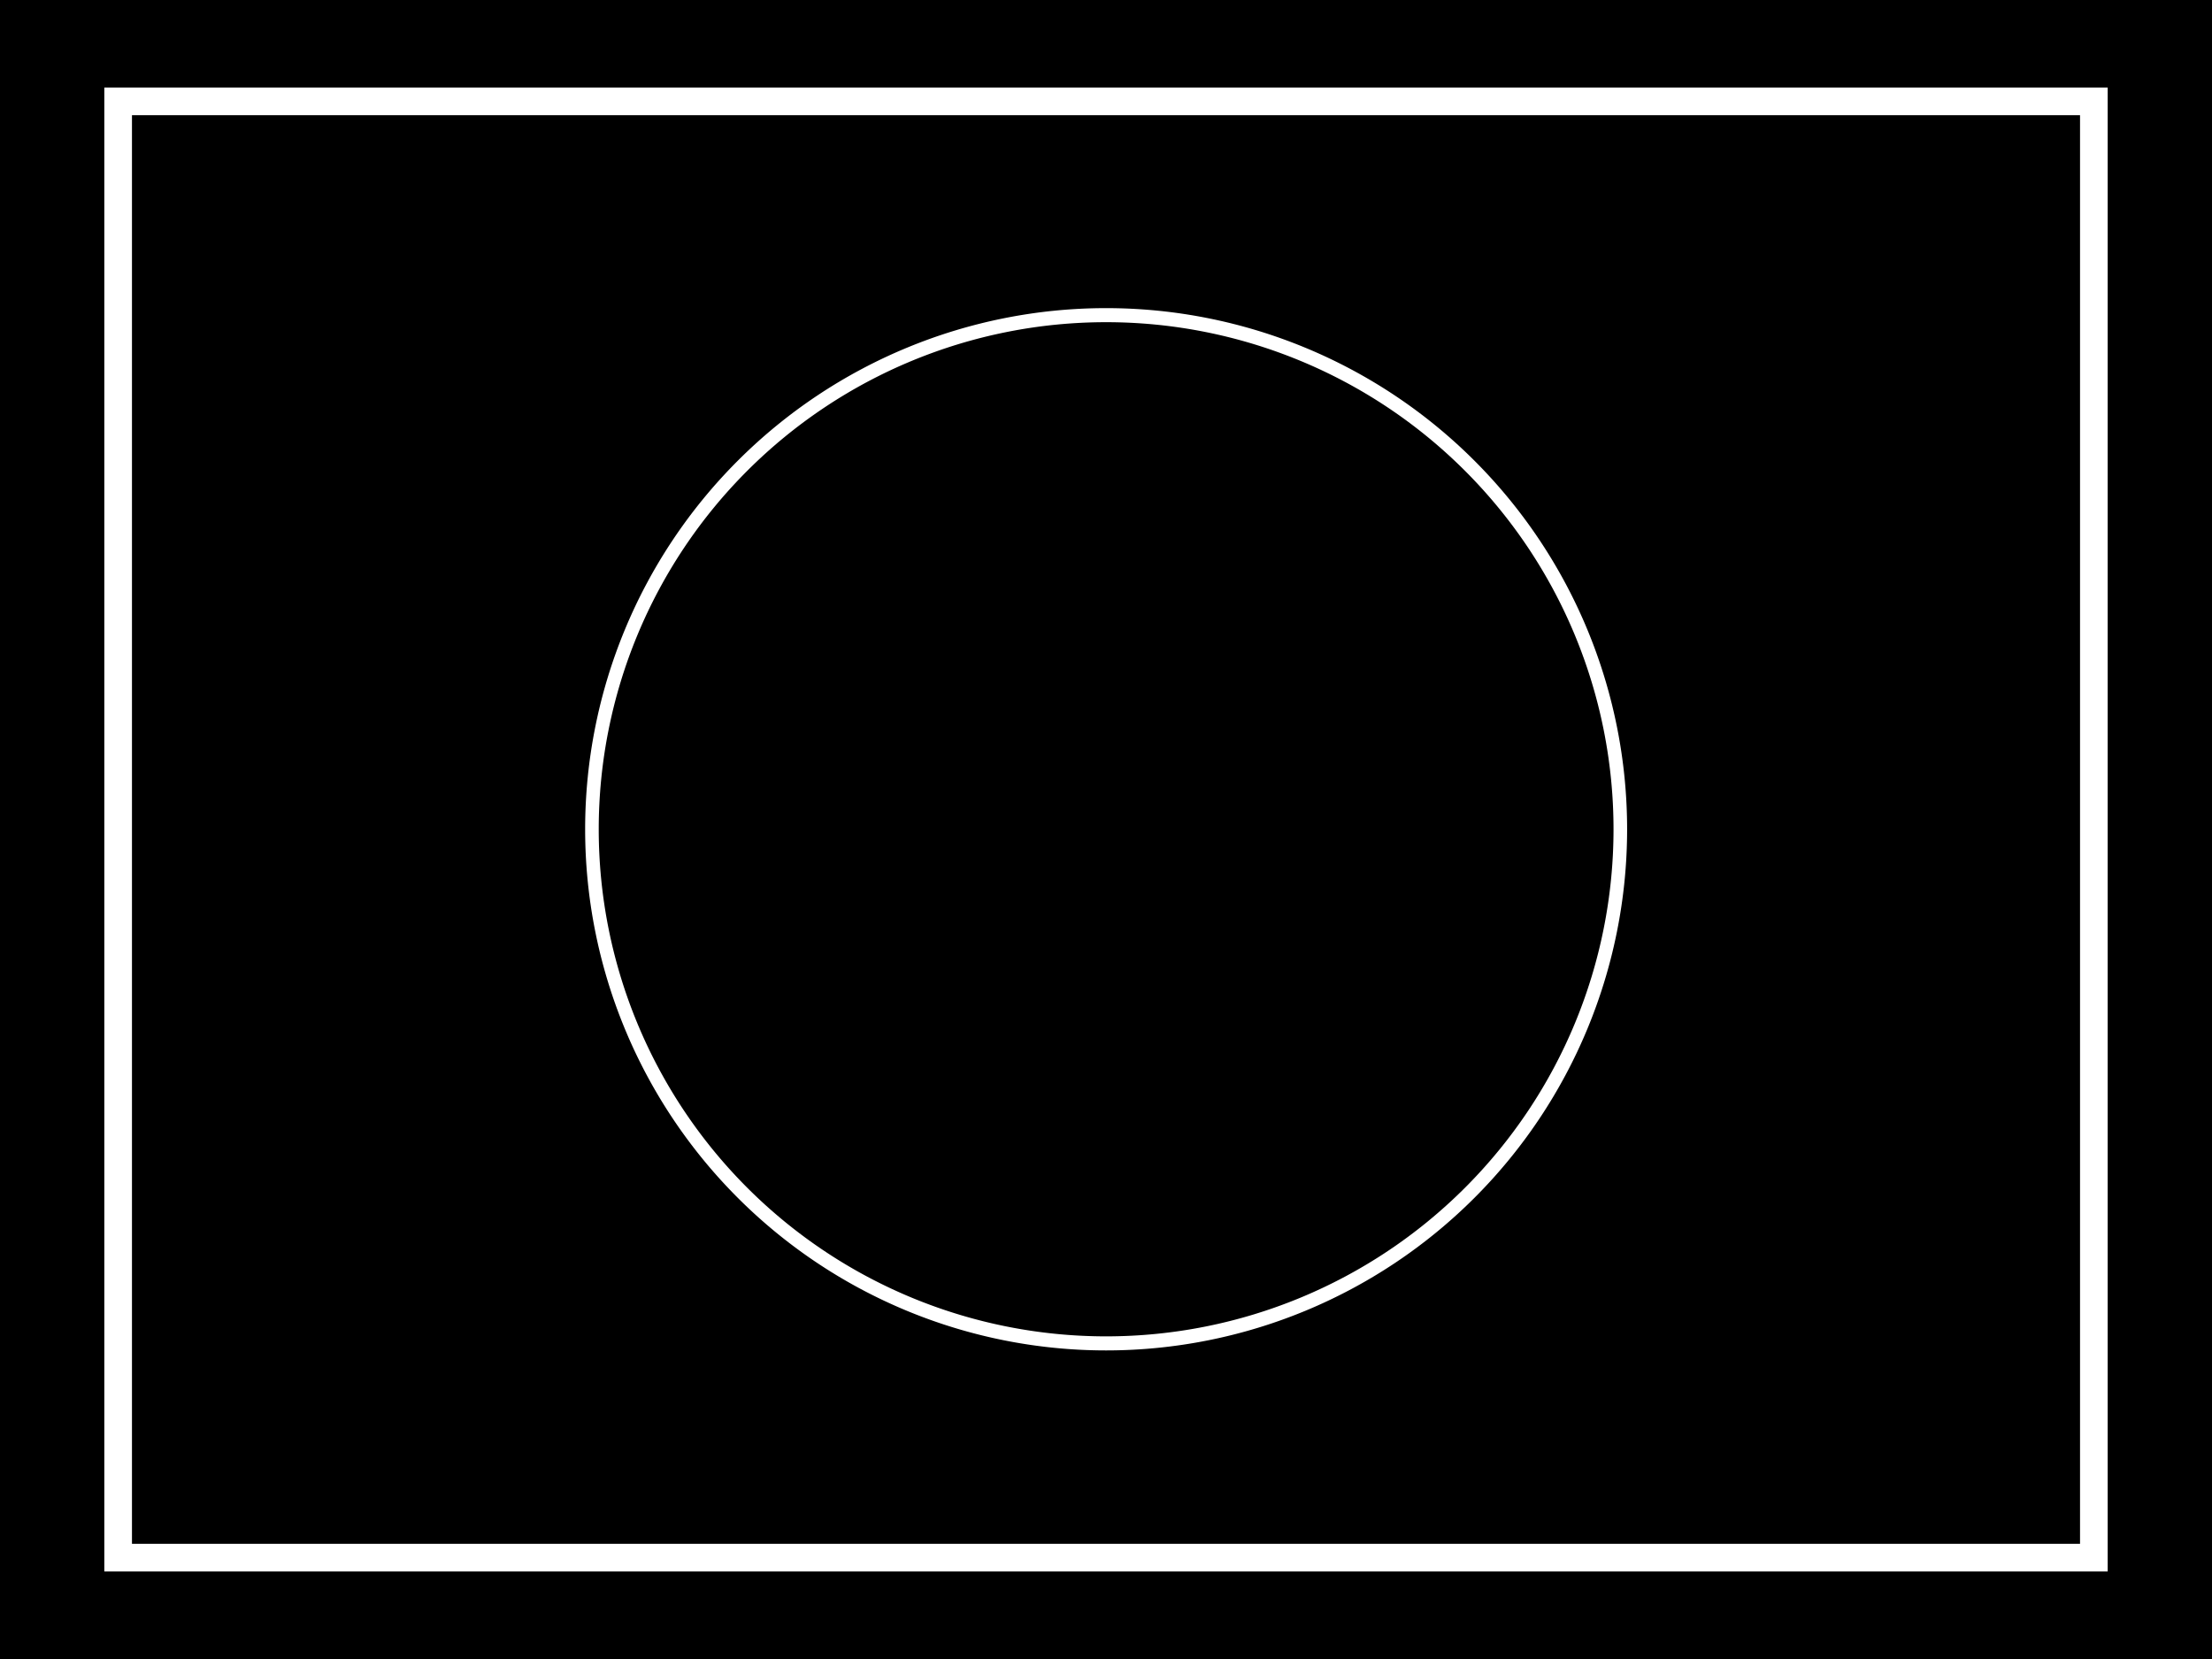
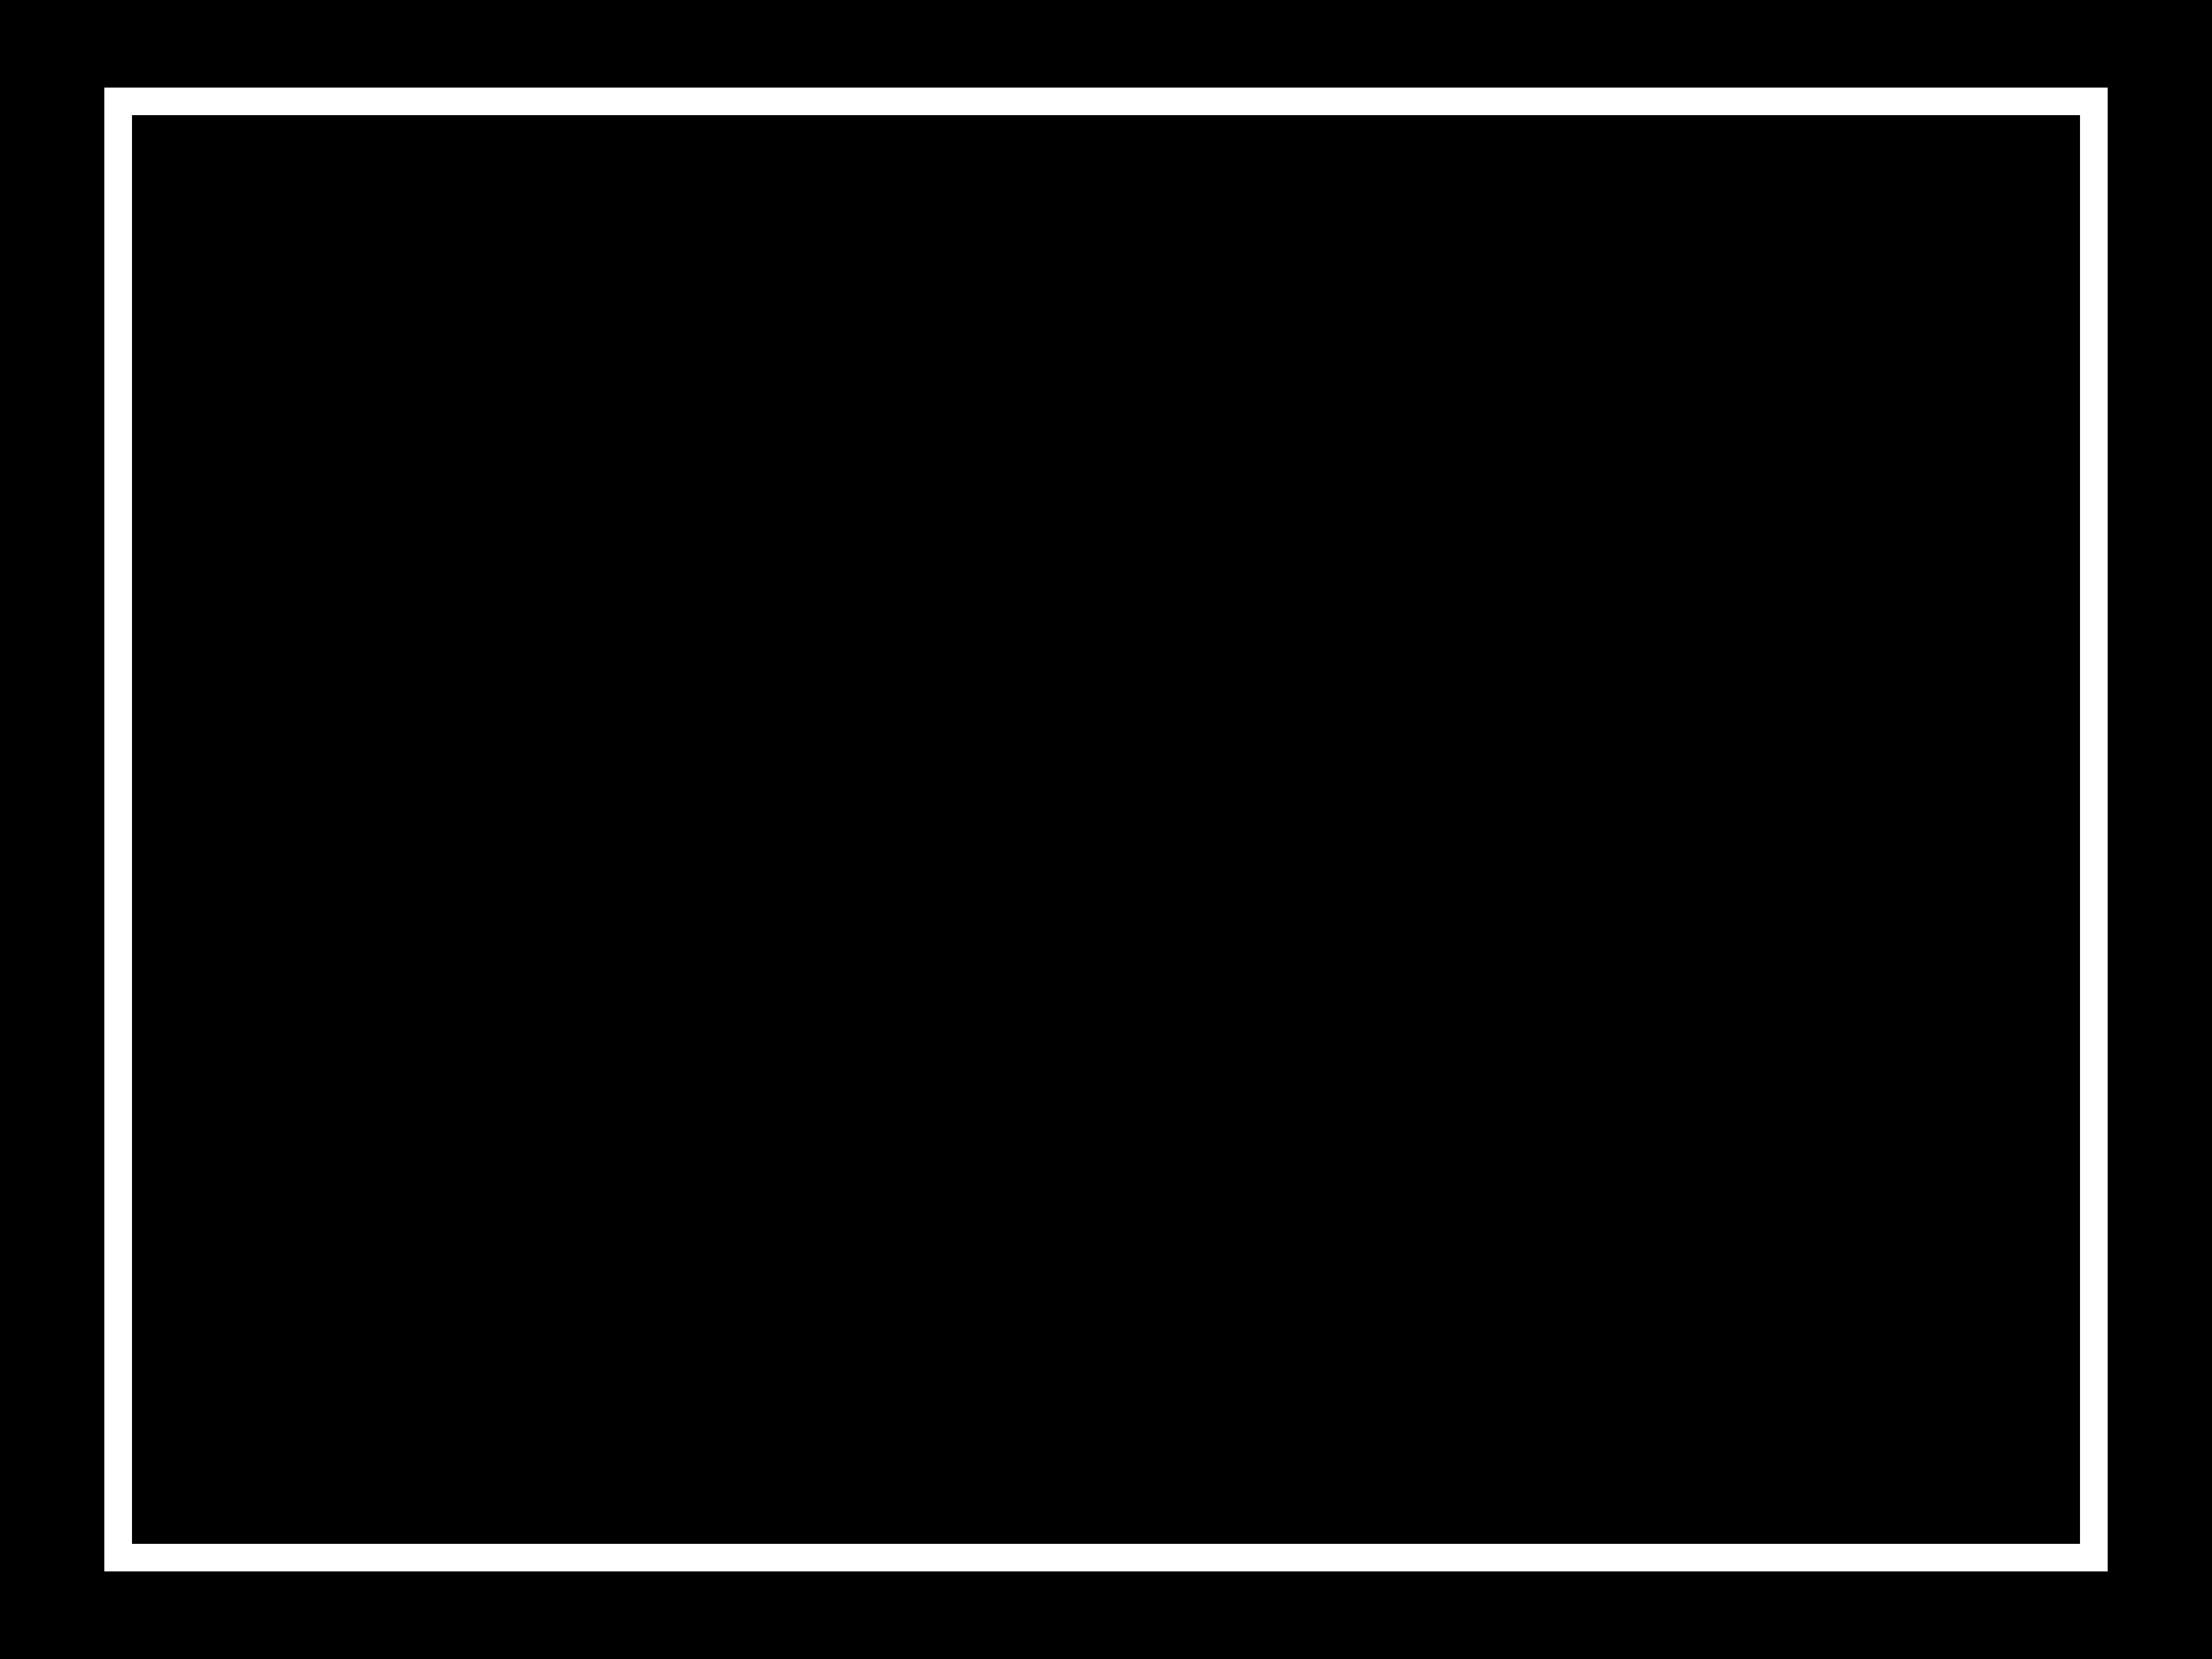
<svg xmlns="http://www.w3.org/2000/svg" version="1.1" width="800" height="600" id="svg2816">
  <defs id="defs2820" />
  <g id="g3640">
    <rect width="800" height="600" x="0" y="0" id="rect3638" style="fill:black;fill-opacity:1;stroke:none" />
    <rect width="714.548" height="526.685" x="42.726" y="36.657" id="rect2846" style="fill:none;stroke:white;stroke-width:10;stroke-miterlimit:4;stroke-opacity:1;stroke-dasharray:none" />
-     <path d="m 402.691,295.285 a 66.965,64.718 0 1 1 -133.931,0 66.965,64.718 0 1 1 133.931,0 z" transform="matrix(2.777,0,0,2.873,-532.264,-548.436)" id="path3636" style="fill:none;stroke:white;stroke-width:1.77;stroke-linecap:round;stroke-linejoin:miter;stroke-miterlimit:4;stroke-opacity:1;stroke-dasharray:none;stroke-dashoffset:27.6" />
  </g>
</svg>